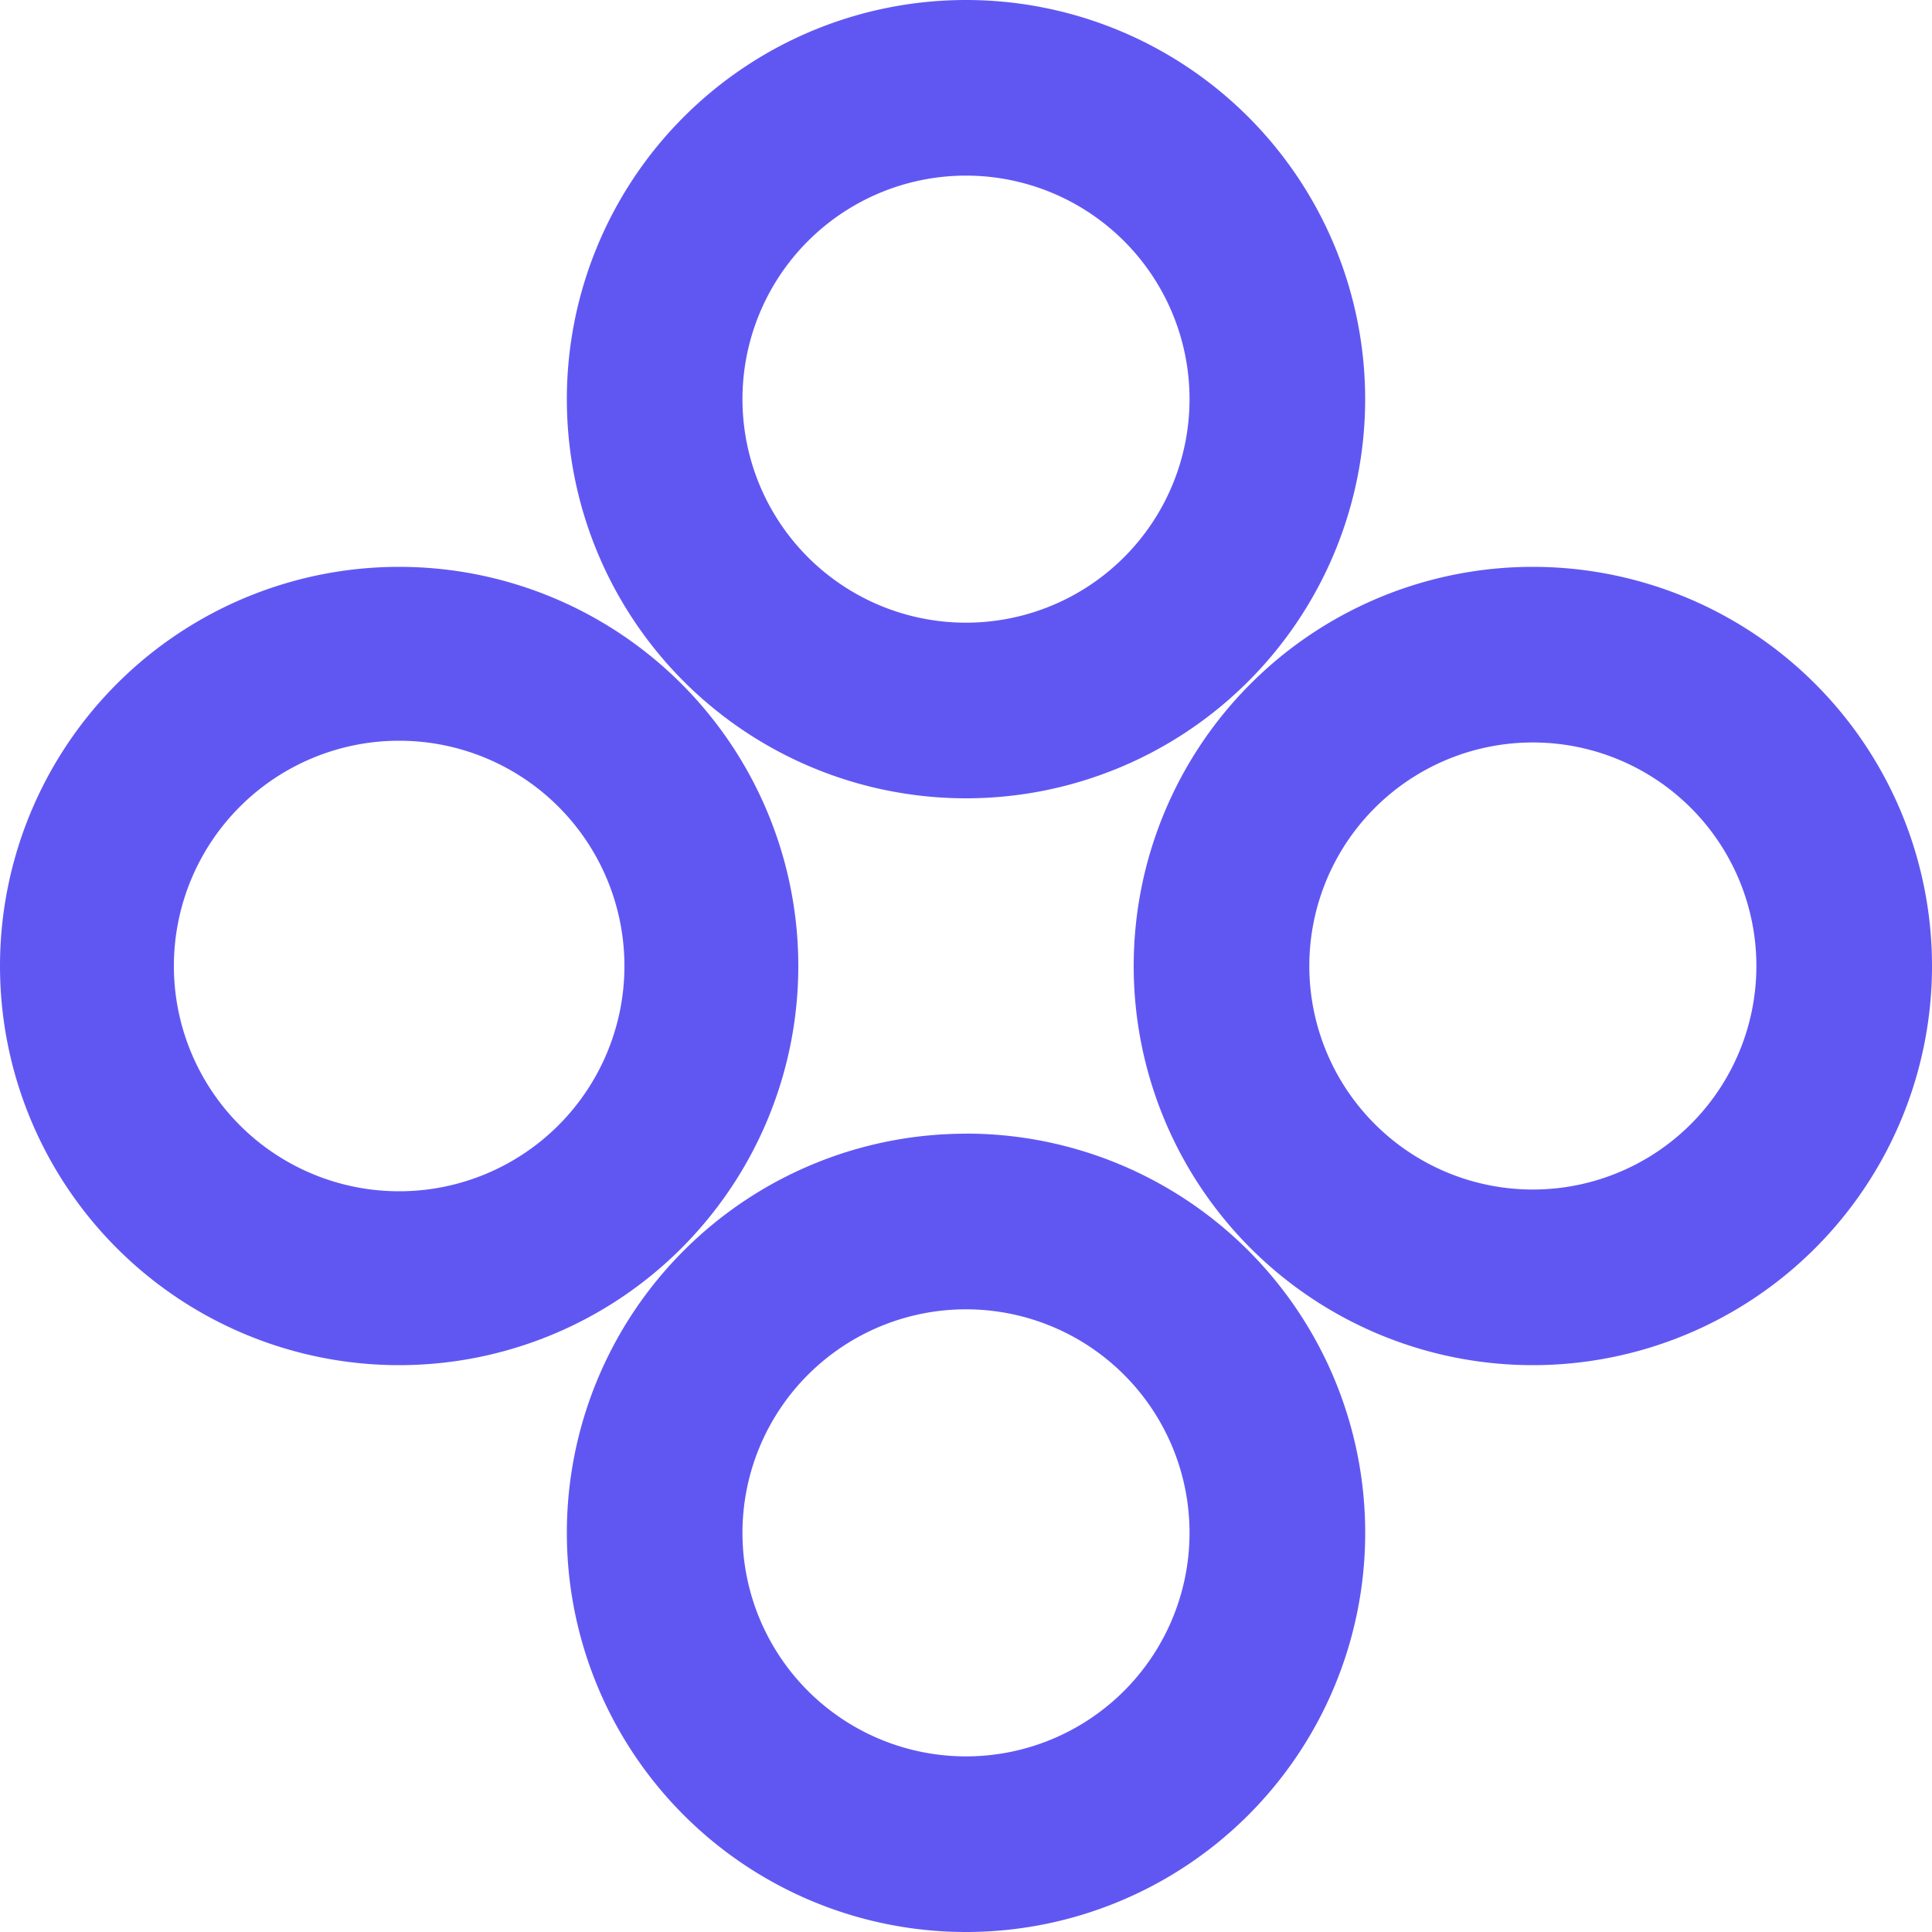
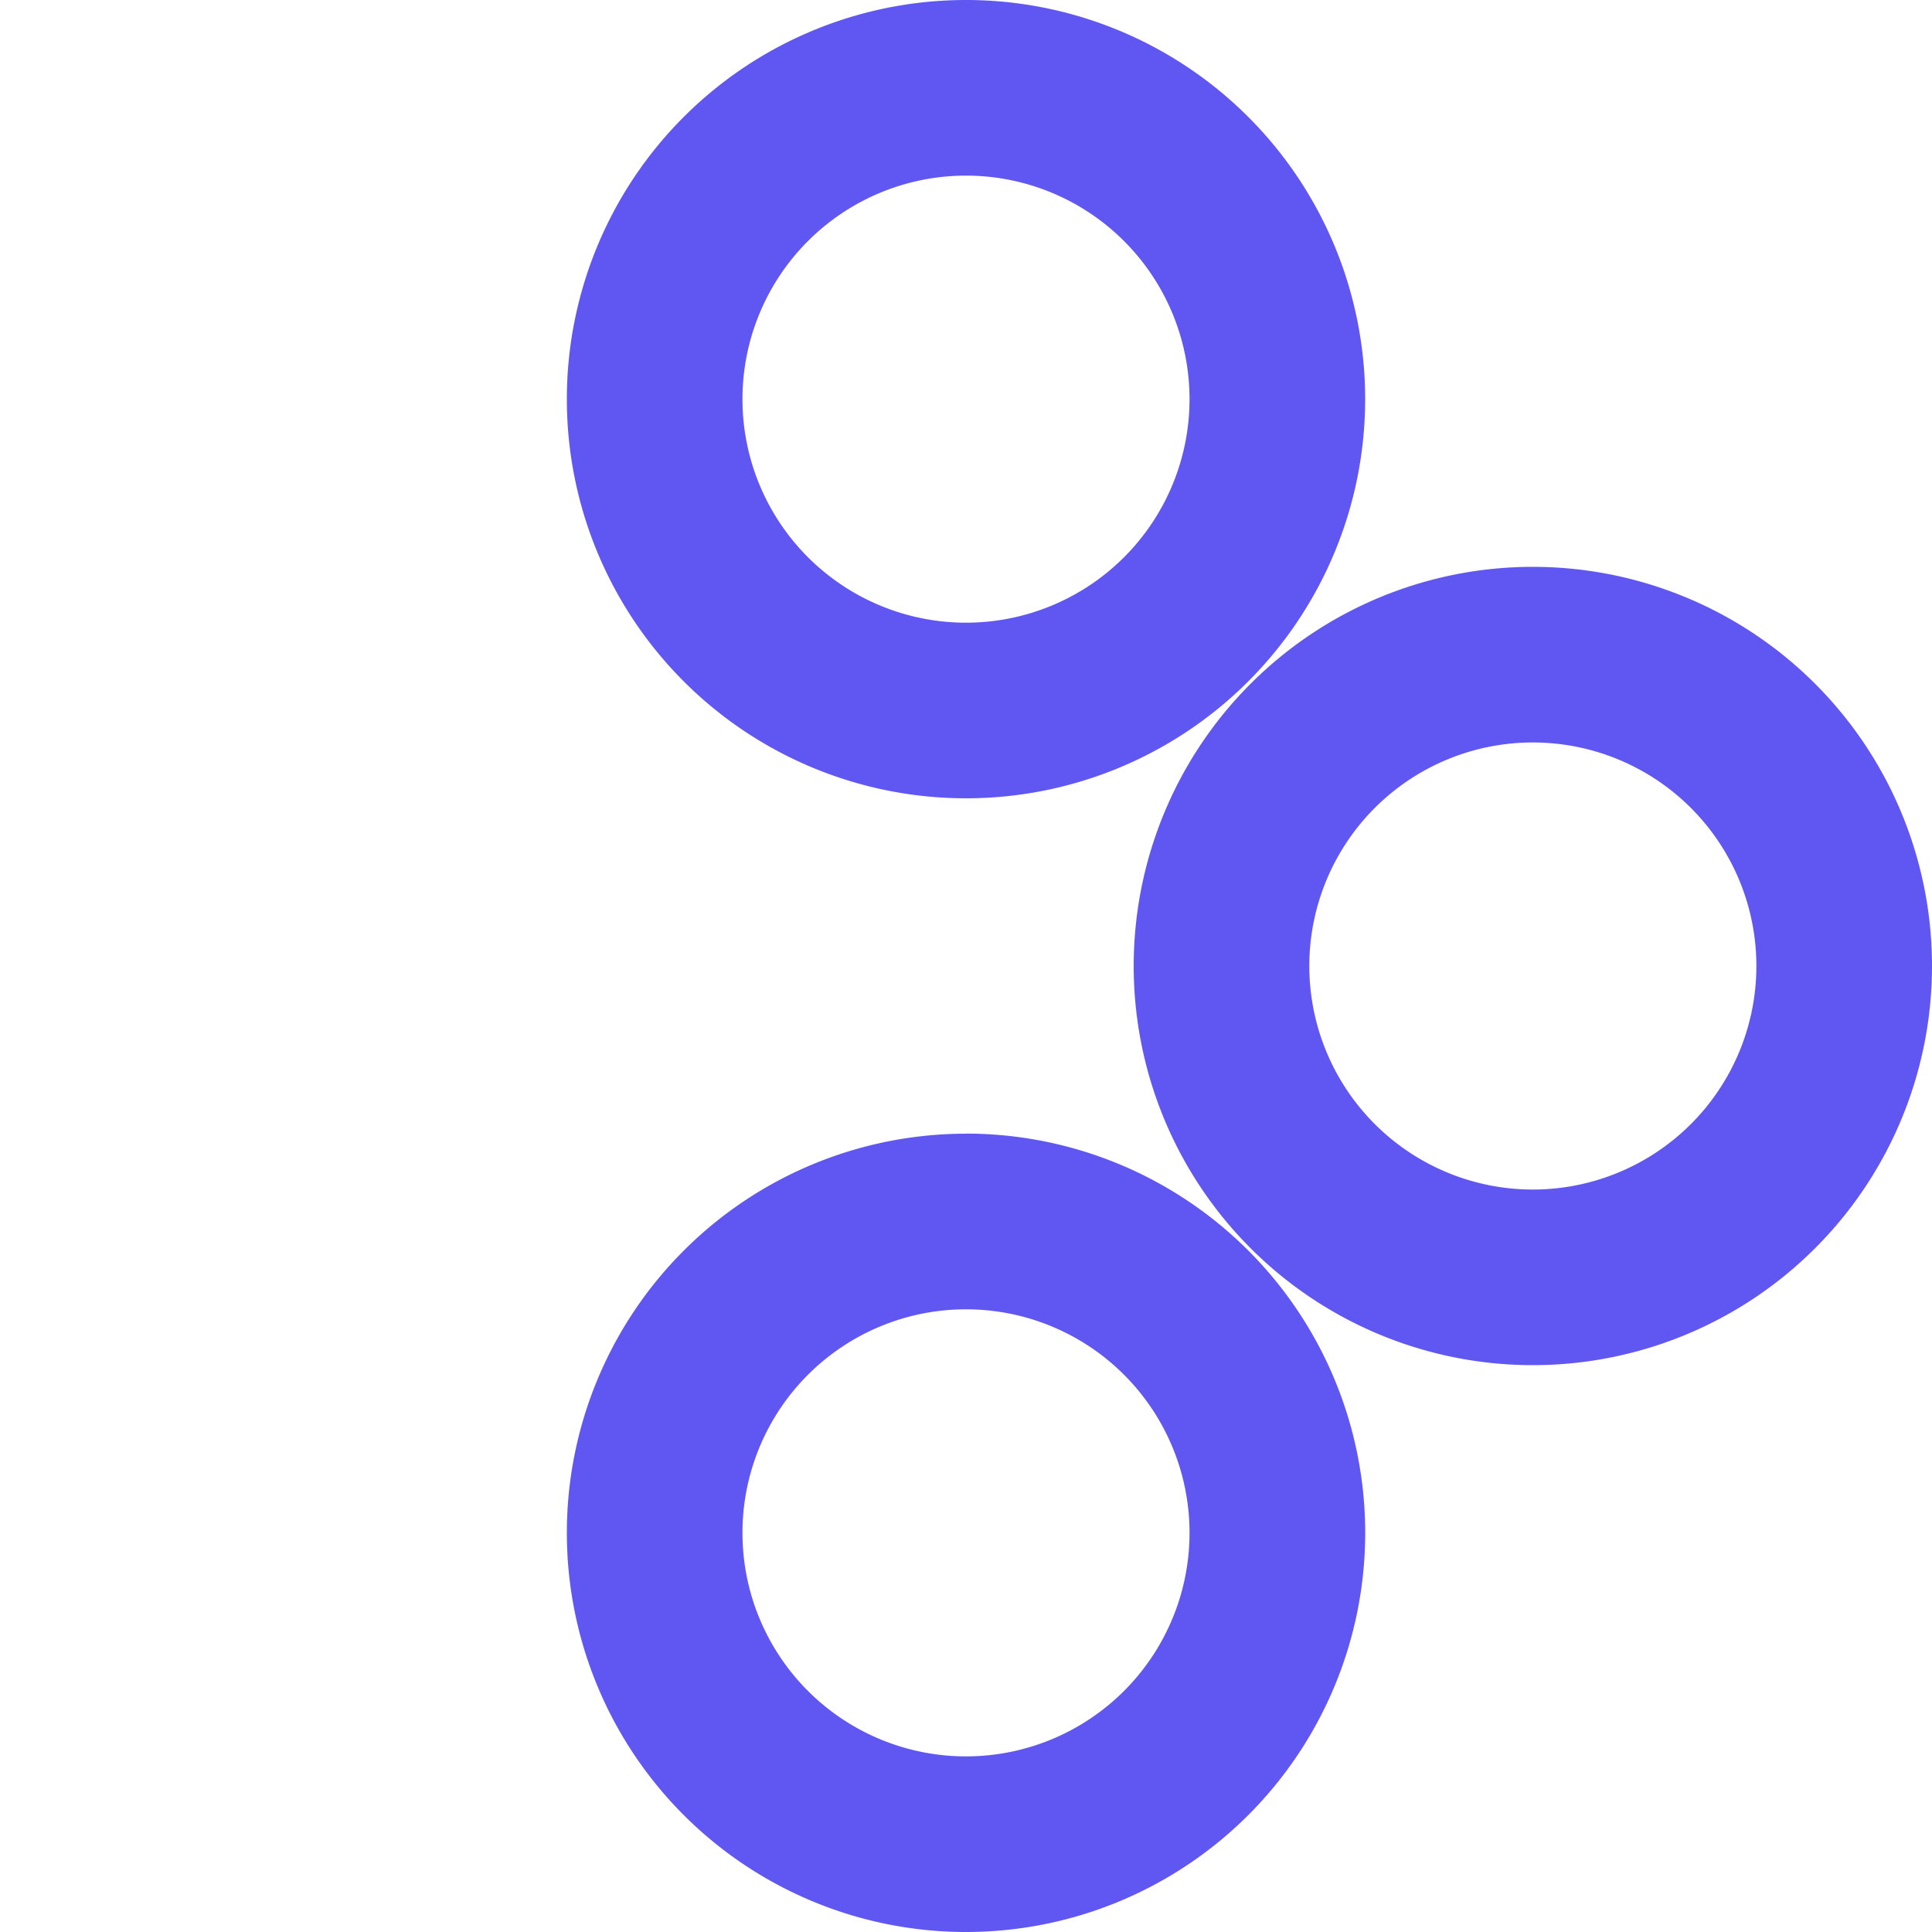
<svg xmlns="http://www.w3.org/2000/svg" width="20" height="20" fill="#6057F3" viewBox="0 0 20 20">
-   <path fill-rule="evenodd" d="M18.182 10a2.314 2.314 0 1 0-4.628 0 2.314 2.314 0 0 0 4.628 0Zm-2.314-4.132a4.132 4.132 0 1 1 0 8.264 4.132 4.132 0 0 1 0-8.264Z" clip-rule="evenodd" />
+   <path fill-rule="evenodd" d="M18.182 10a2.314 2.314 0 1 0-4.628 0 2.314 2.314 0 0 0 4.628 0Zm-2.314-4.132a4.132 4.132 0 1 1 0 8.264 4.132 4.132 0 0 1 0-8.264" clip-rule="evenodd" />
  <path fill-rule="evenodd" d="M12.314 4.132a2.314 2.314 0 1 0-4.628 0 2.314 2.314 0 0 0 4.628 0ZM10 0a4.132 4.132 0 1 1 0 8.264A4.132 4.132 0 0 1 10 0Zm2.314 15.868a2.314 2.314 0 1 0-4.628 0 2.314 2.314 0 0 0 4.628 0ZM10 11.735A4.132 4.132 0 1 1 10 20a4.132 4.132 0 0 1 0-8.264Z" clip-rule="evenodd" />
-   <path fill-rule="evenodd" d="M6.464 10A2.332 2.332 0 1 0 1.8 10a2.332 2.332 0 0 0 4.664 0ZM4.132 5.868a4.132 4.132 0 1 1 0 8.264 4.132 4.132 0 0 1 0-8.264Z" clip-rule="evenodd" />
</svg>